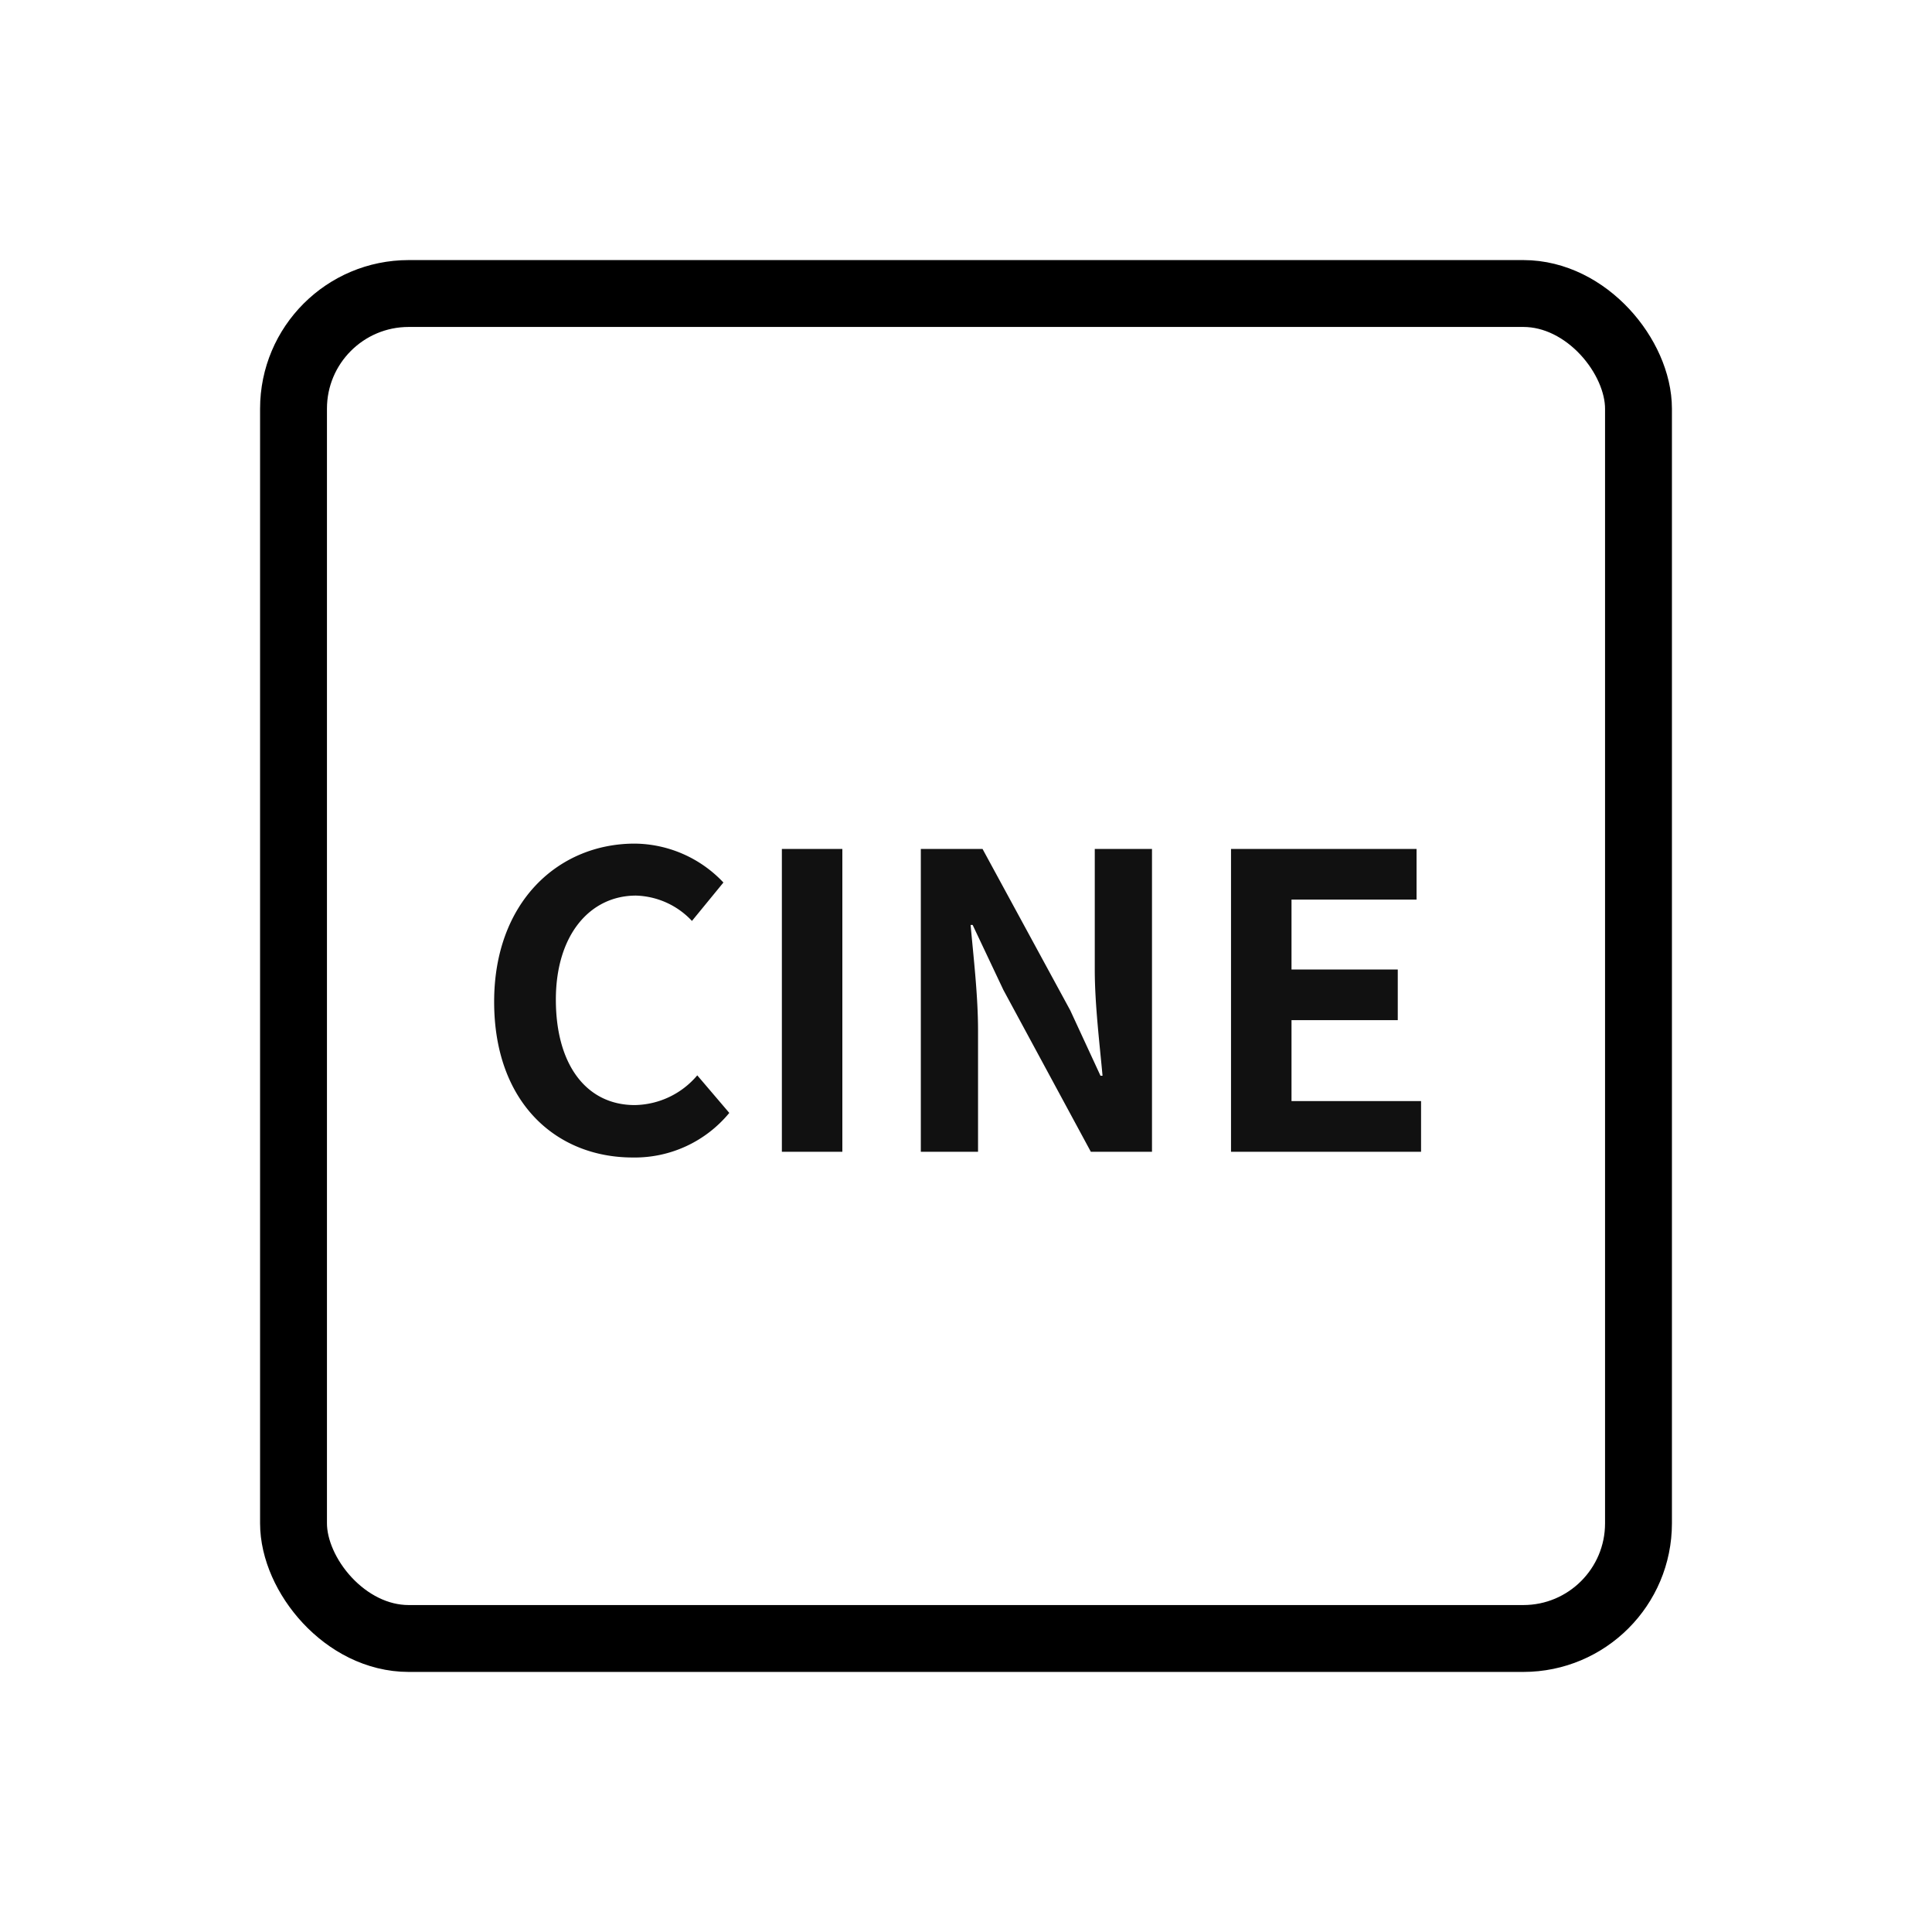
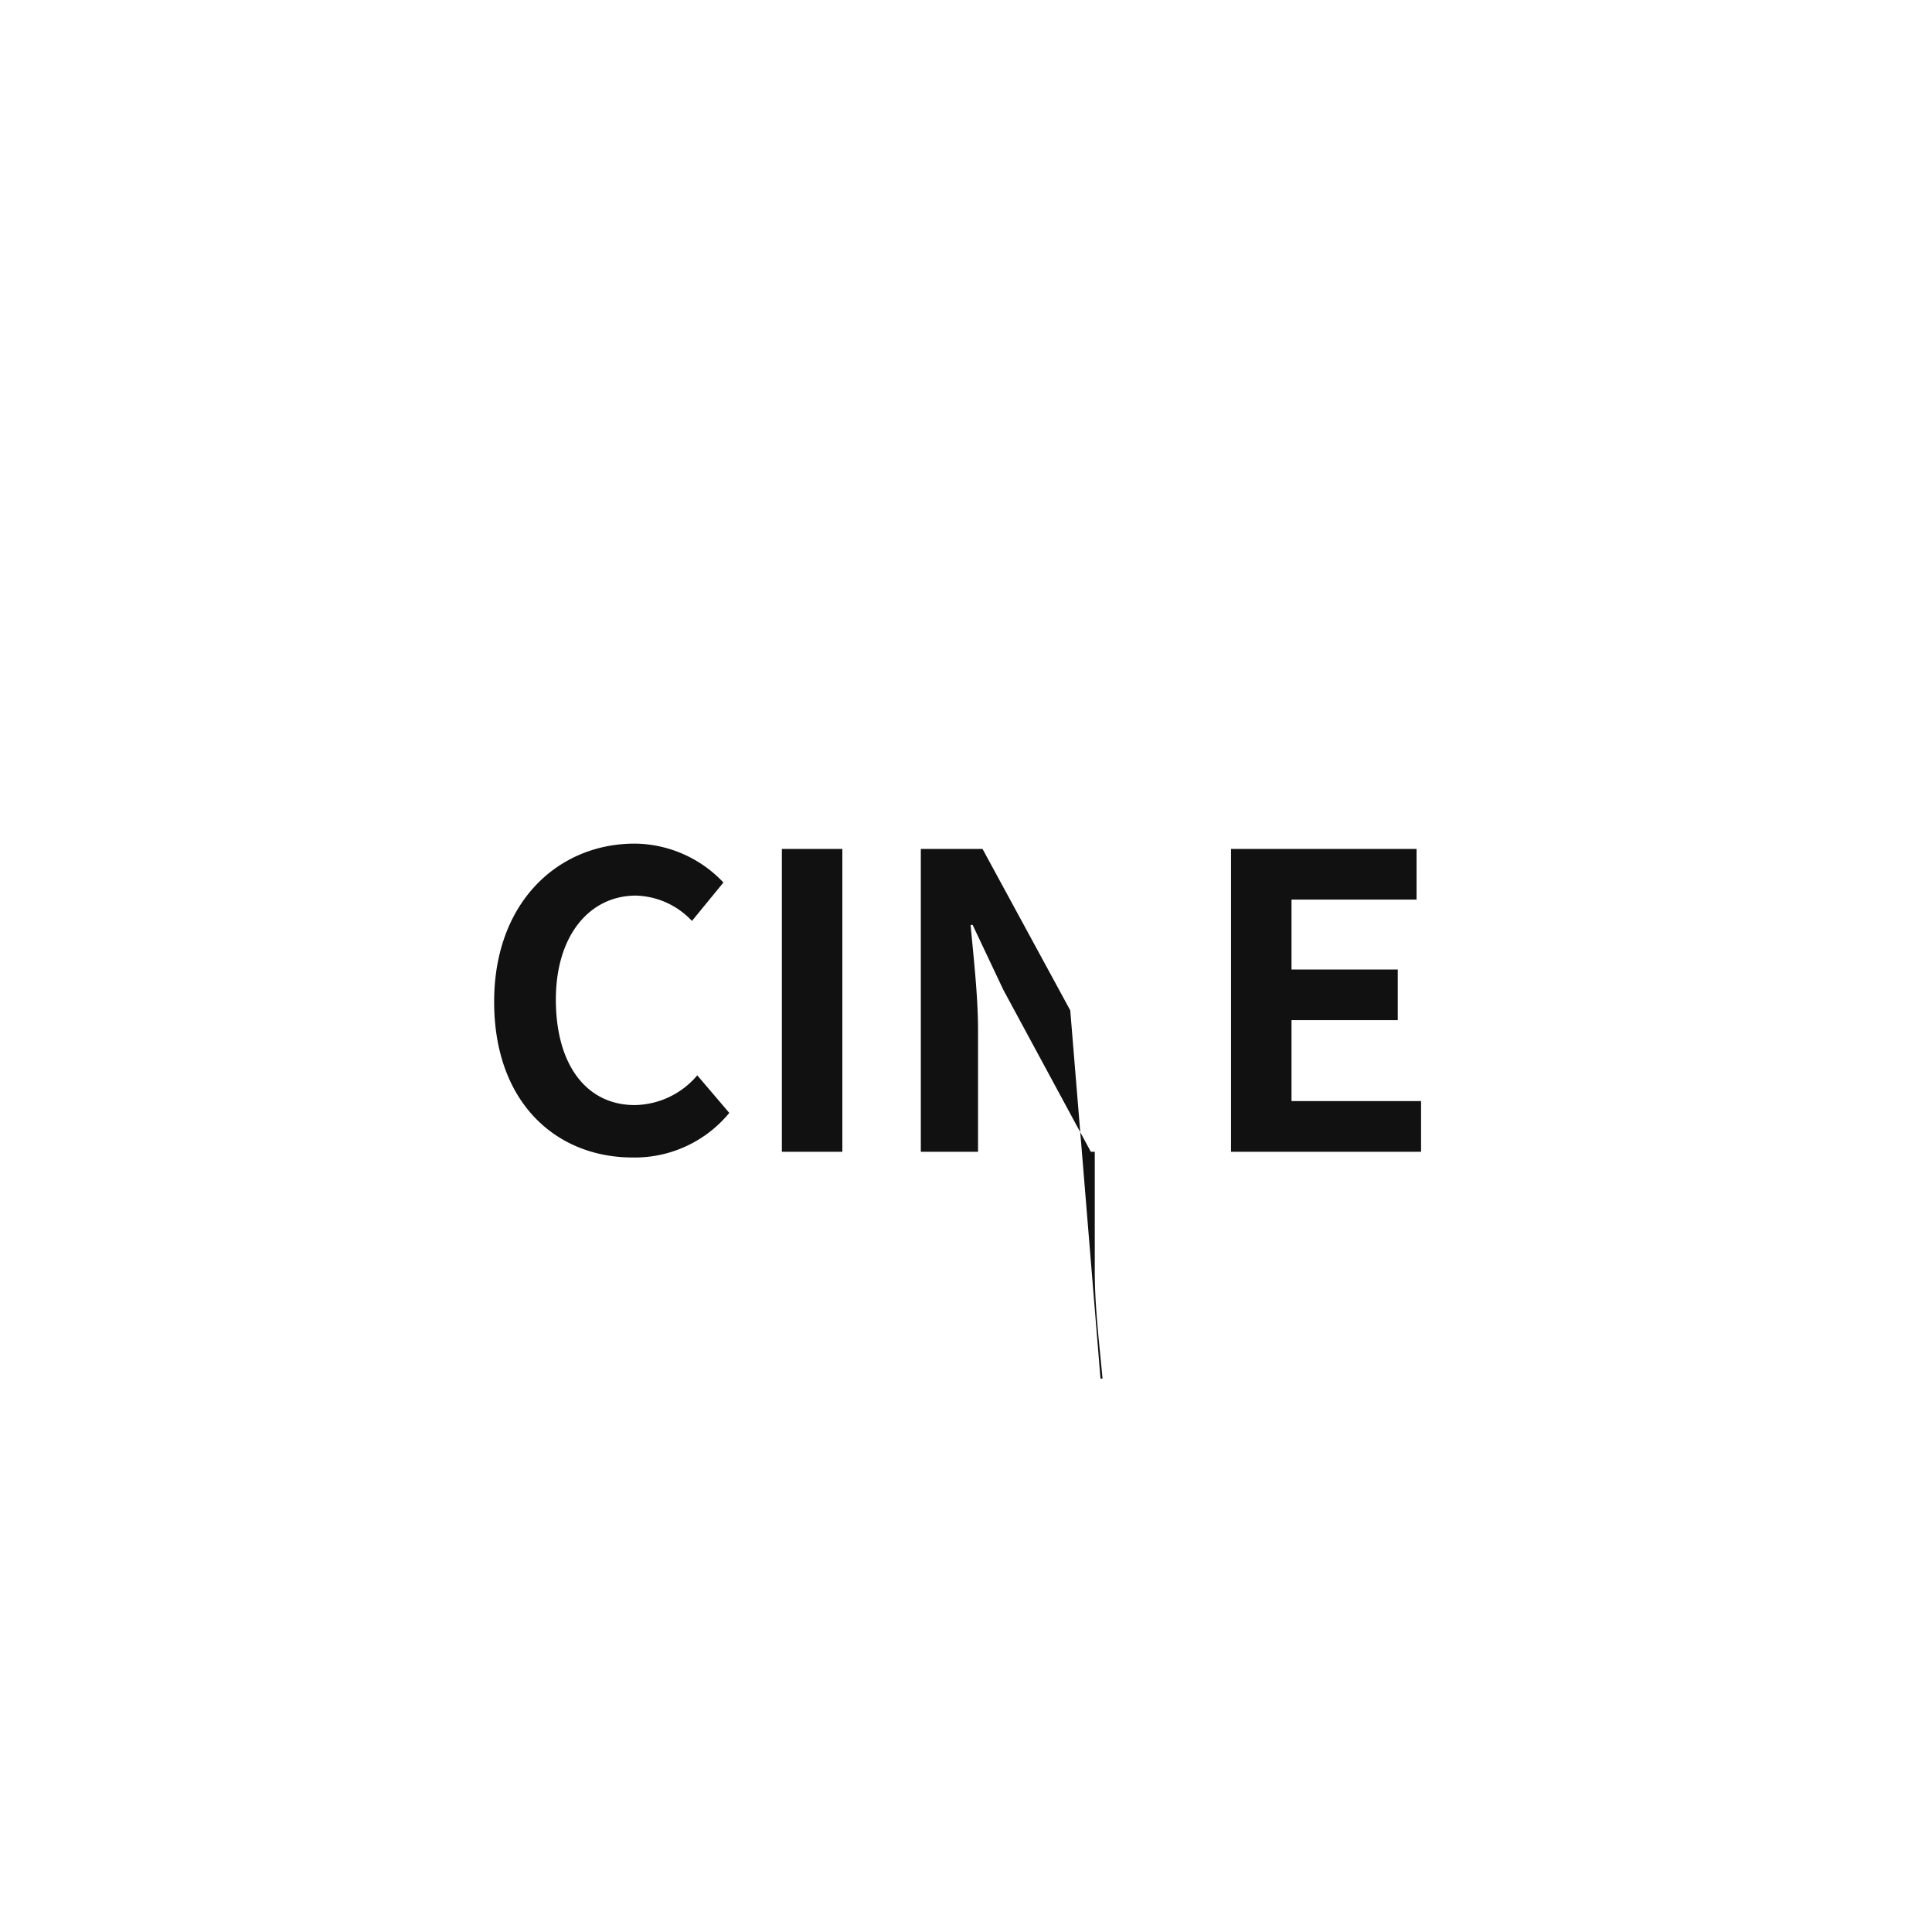
<svg xmlns="http://www.w3.org/2000/svg" width="52" height="52" viewBox="0 0 52 52">
  <defs>
    <clipPath id="clip-path">
      <rect id="長方形_7721" data-name="長方形 7721" width="52" height="52" transform="translate(995 6413)" fill="#fff" stroke="#707070" stroke-width="1" opacity="0" />
    </clipPath>
  </defs>
  <g id="icn_support_customization" transform="translate(-995 -6413)">
    <g id="マスクグループ_792" data-name="マスクグループ 792" clip-path="url(#clip-path)">
      <g id="グループ_16651" data-name="グループ 16651" transform="translate(0 24)">
-         <path id="パス_23828" data-name="パス 23828" d="M4.323.154a3.294,3.294,0,0,0,2.6-1.2L6.061-2.057a2.245,2.245,0,0,1-1.683.8c-1.287,0-2.123-1.067-2.123-2.838,0-1.749.924-2.8,2.156-2.8a2.144,2.144,0,0,1,1.507.682l.847-1.034A3.32,3.32,0,0,0,4.378-8.294C2.321-8.294.594-6.721.594-4.037.594-1.32,2.266.154,4.323.154ZM8.338,0H9.966V-8.151H8.338Zm3.74,0h1.54V-3.267c0-.935-.121-1.958-.2-2.838h.055L14.3-4.356,16.654,0H18.3V-8.151h-1.54v3.256c0,.924.132,2,.209,2.849h-.055L16.1-3.806,13.739-8.151H12.078Zm8.349,0h5.115V-1.364H22.055V-3.542h2.86V-4.906h-2.86V-6.787h3.366V-8.151H20.427Z" transform="translate(1007.706 6420)" fill="#111" />
+         <path id="パス_23828" data-name="パス 23828" d="M4.323.154a3.294,3.294,0,0,0,2.6-1.2L6.061-2.057a2.245,2.245,0,0,1-1.683.8c-1.287,0-2.123-1.067-2.123-2.838,0-1.749.924-2.8,2.156-2.8a2.144,2.144,0,0,1,1.507.682l.847-1.034A3.32,3.32,0,0,0,4.378-8.294C2.321-8.294.594-6.721.594-4.037.594-1.32,2.266.154,4.323.154ZM8.338,0H9.966V-8.151H8.338Zm3.74,0h1.54V-3.267c0-.935-.121-1.958-.2-2.838h.055L14.3-4.356,16.654,0H18.3h-1.54v3.256c0,.924.132,2,.209,2.849h-.055L16.1-3.806,13.739-8.151H12.078Zm8.349,0h5.115V-1.364H22.055V-3.542h2.86V-4.906h-2.86V-6.787h3.366V-8.151H20.427Z" transform="translate(1007.706 6420)" fill="#111" />
        <g id="長方形_7429" data-name="長方形 7429" transform="translate(1002 6396)" fill="none" stroke="#000" stroke-width="1.8">
-           <rect width="38" height="38" rx="4" stroke="none" />
-           <rect x="0.9" y="0.9" width="36.2" height="36.2" rx="3.1" fill="none" />
-         </g>
+           </g>
      </g>
    </g>
  </g>
</svg>